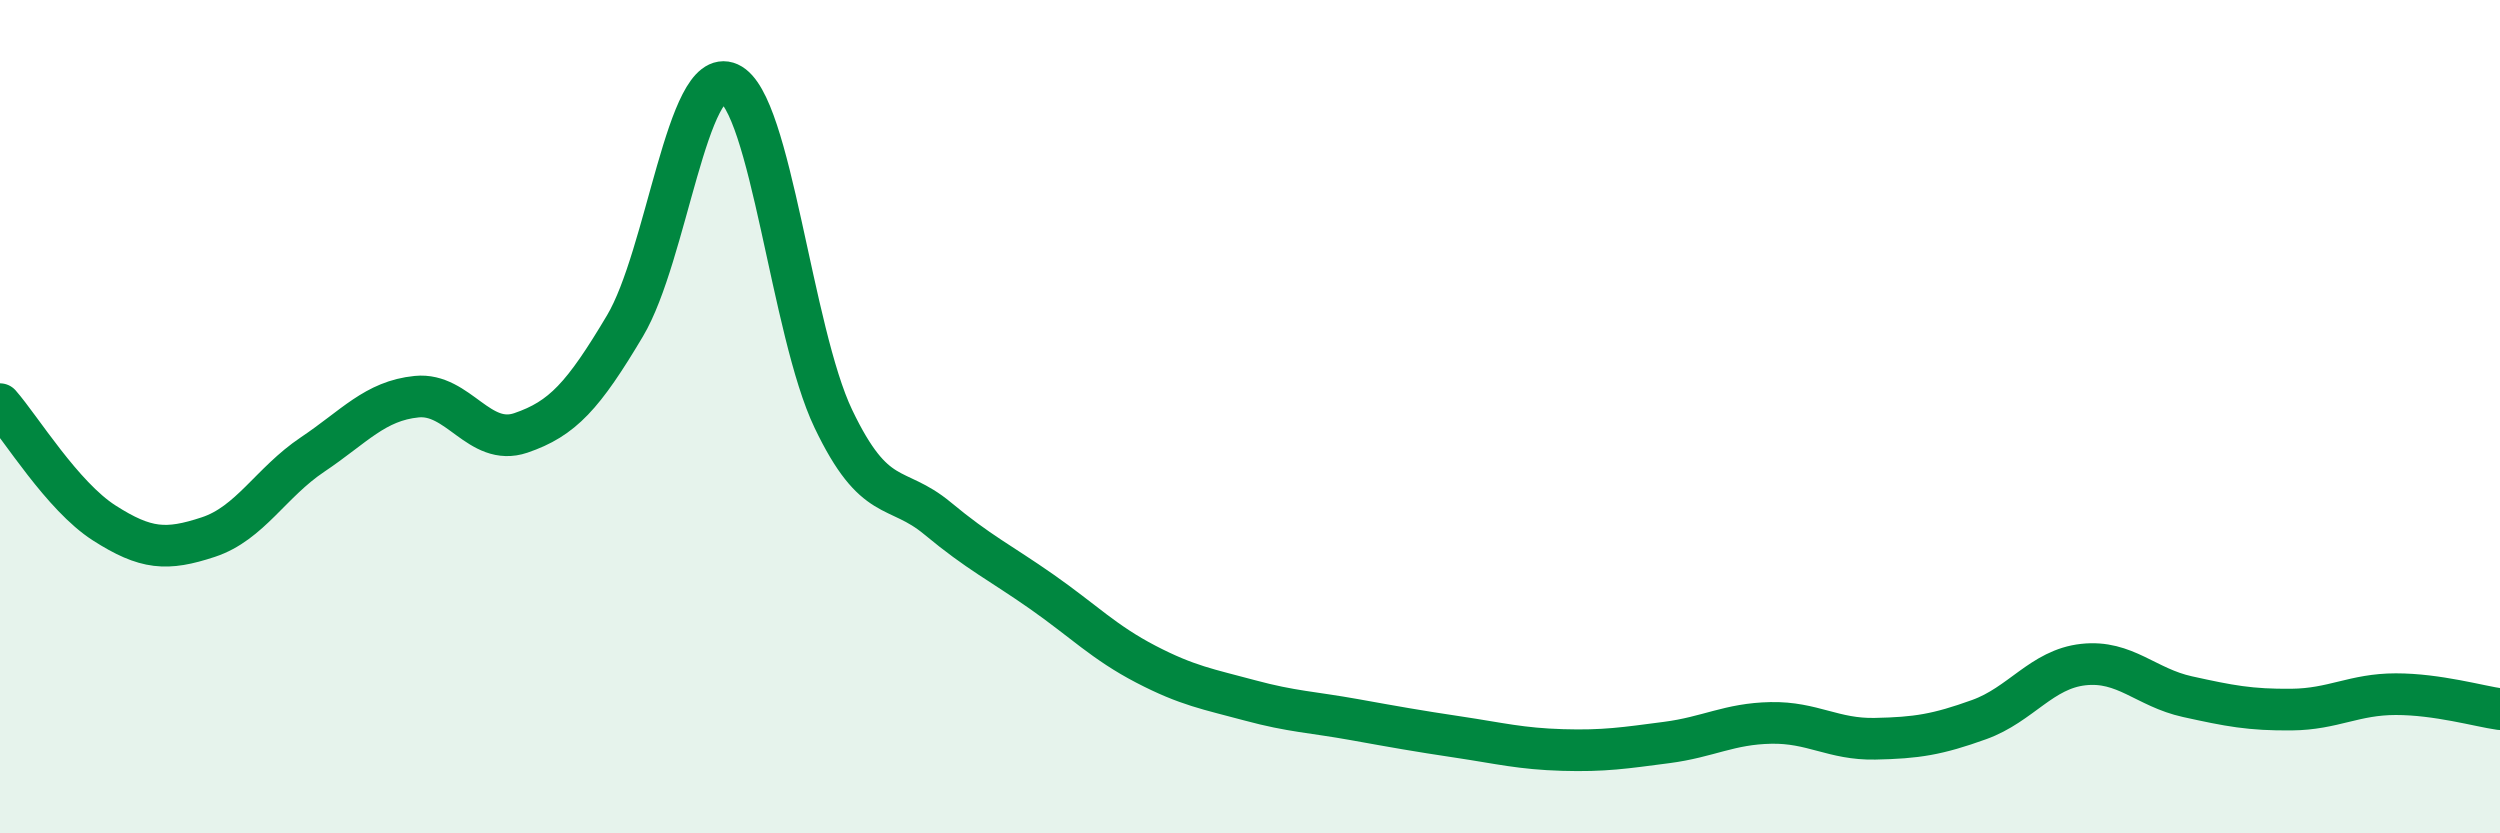
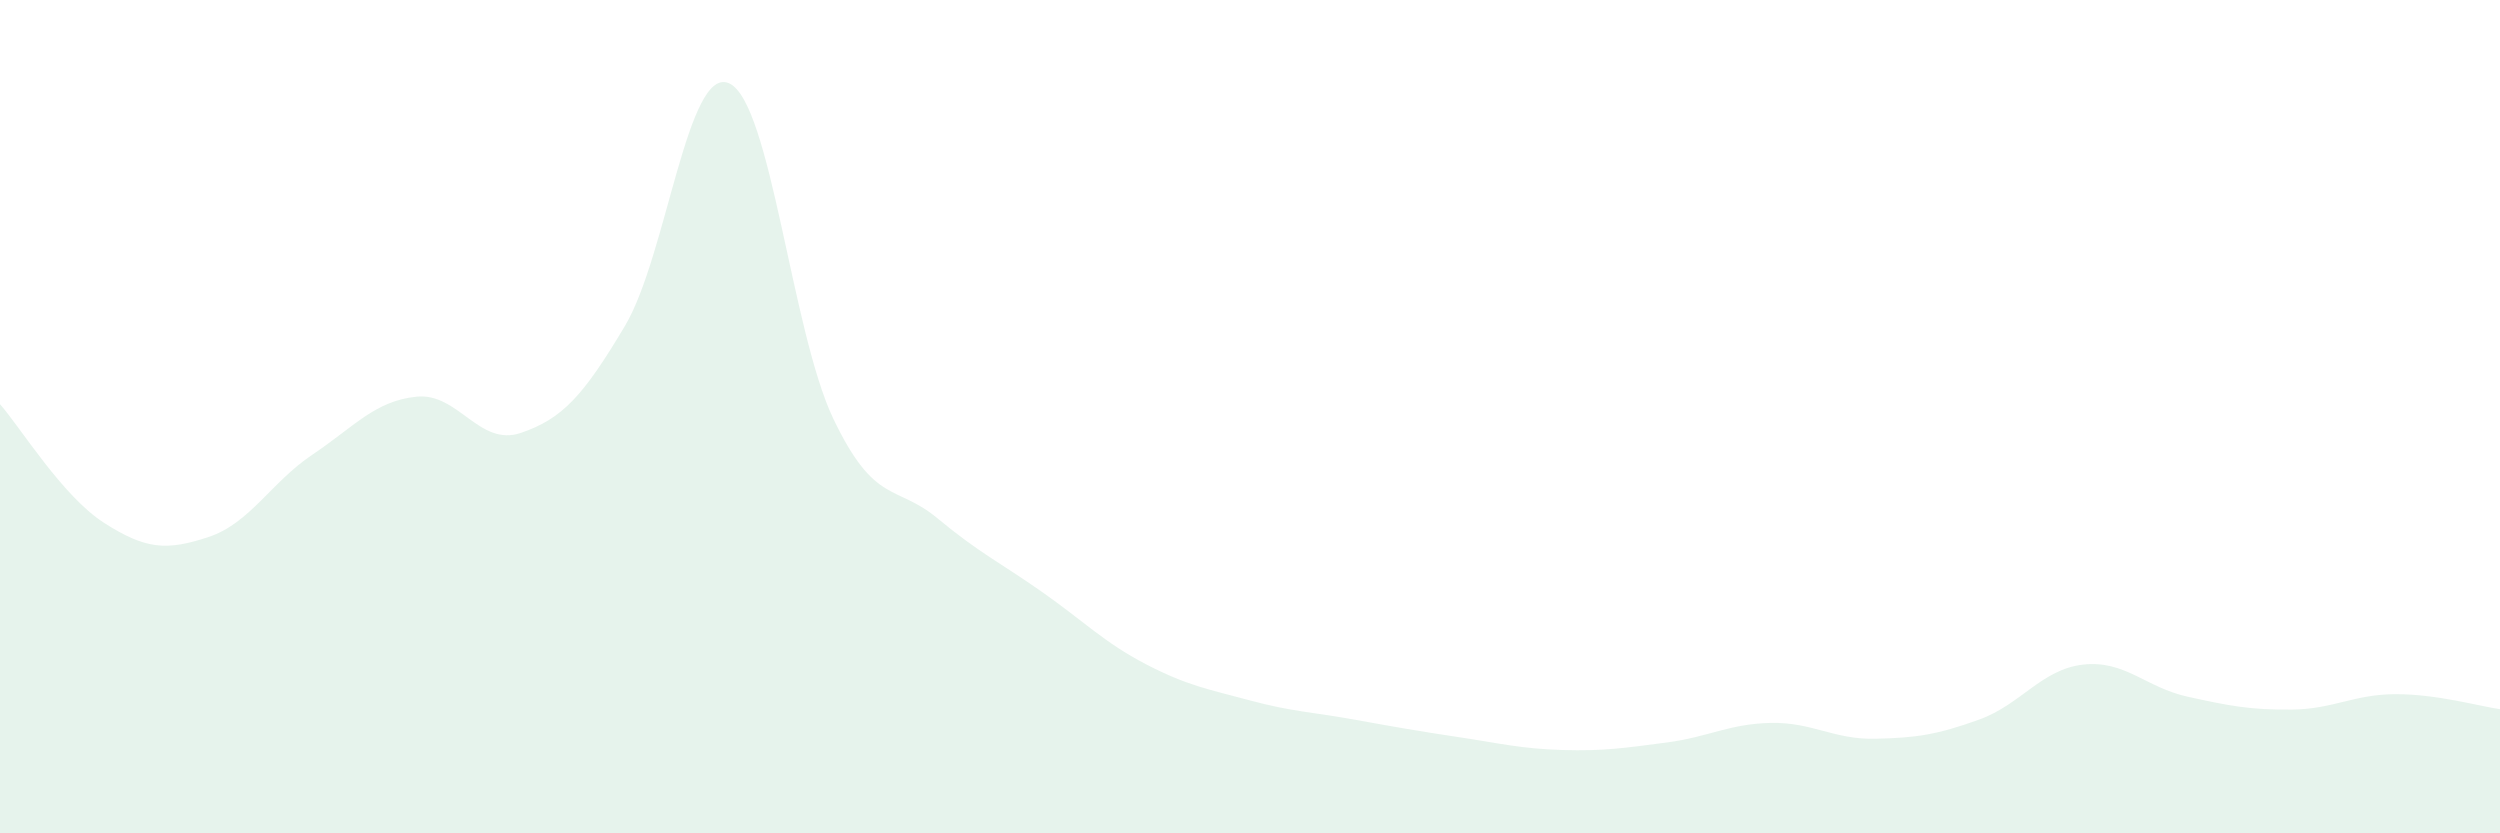
<svg xmlns="http://www.w3.org/2000/svg" width="60" height="20" viewBox="0 0 60 20">
  <path d="M 0,9.7 C 0.5,10.27 1.5,11.91 2.5,12.55 C 3.5,13.19 4,13.22 5,12.89 C 6,12.56 6.5,11.58 7.5,10.91 C 8.5,10.24 9,9.62 10,9.52 C 11,9.42 11.5,10.73 12.5,10.39 C 13.5,10.05 14,9.5 15,7.82 C 16,6.14 16.5,1.55 17.5,2 C 18.5,2.45 19,7.96 20,10.05 C 21,12.14 21.5,11.61 22.5,12.44 C 23.5,13.27 24,13.5 25,14.2 C 26,14.9 26.5,15.42 27.5,15.94 C 28.5,16.46 29,16.54 30,16.81 C 31,17.08 31.5,17.09 32.5,17.27 C 33.5,17.45 34,17.54 35,17.69 C 36,17.84 36.5,17.97 37.5,18 C 38.5,18.03 39,17.95 40,17.82 C 41,17.69 41.5,17.37 42.5,17.35 C 43.5,17.33 44,17.75 45,17.73 C 46,17.71 46.5,17.63 47.5,17.27 C 48.5,16.91 49,16.06 50,15.95 C 51,15.84 51.5,16.5 52.5,16.72 C 53.5,16.94 54,17.04 55,17.03 C 56,17.02 56.5,16.66 57.5,16.66 C 58.5,16.66 59.5,16.95 60,17.02L60 20L0 20Z" fill="#008740" opacity="0.1" stroke-linecap="round" stroke-linejoin="round" />
-   <path d="M 0,9.7 C 0.5,10.27 1.5,11.91 2.5,12.55 C 3.5,13.19 4,13.22 5,12.89 C 6,12.56 6.5,11.58 7.5,10.91 C 8.5,10.24 9,9.62 10,9.52 C 11,9.42 11.5,10.73 12.5,10.39 C 13.5,10.05 14,9.5 15,7.82 C 16,6.14 16.5,1.55 17.5,2 C 18.5,2.45 19,7.96 20,10.05 C 21,12.14 21.5,11.61 22.5,12.44 C 23.5,13.27 24,13.5 25,14.2 C 26,14.9 26.5,15.42 27.5,15.94 C 28.5,16.46 29,16.54 30,16.81 C 31,17.08 31.5,17.09 32.5,17.27 C 33.5,17.45 34,17.54 35,17.69 C 36,17.84 36.5,17.97 37.5,18 C 38.5,18.03 39,17.95 40,17.82 C 41,17.69 41.5,17.37 42.5,17.35 C 43.5,17.33 44,17.75 45,17.73 C 46,17.71 46.5,17.63 47.5,17.27 C 48.5,16.91 49,16.06 50,15.95 C 51,15.84 51.5,16.5 52.5,16.72 C 53.5,16.94 54,17.04 55,17.03 C 56,17.02 56.5,16.66 57.5,16.66 C 58.5,16.66 59.5,16.95 60,17.02" stroke="#008740" stroke-width="1" fill="none" stroke-linecap="round" stroke-linejoin="round" />
</svg>